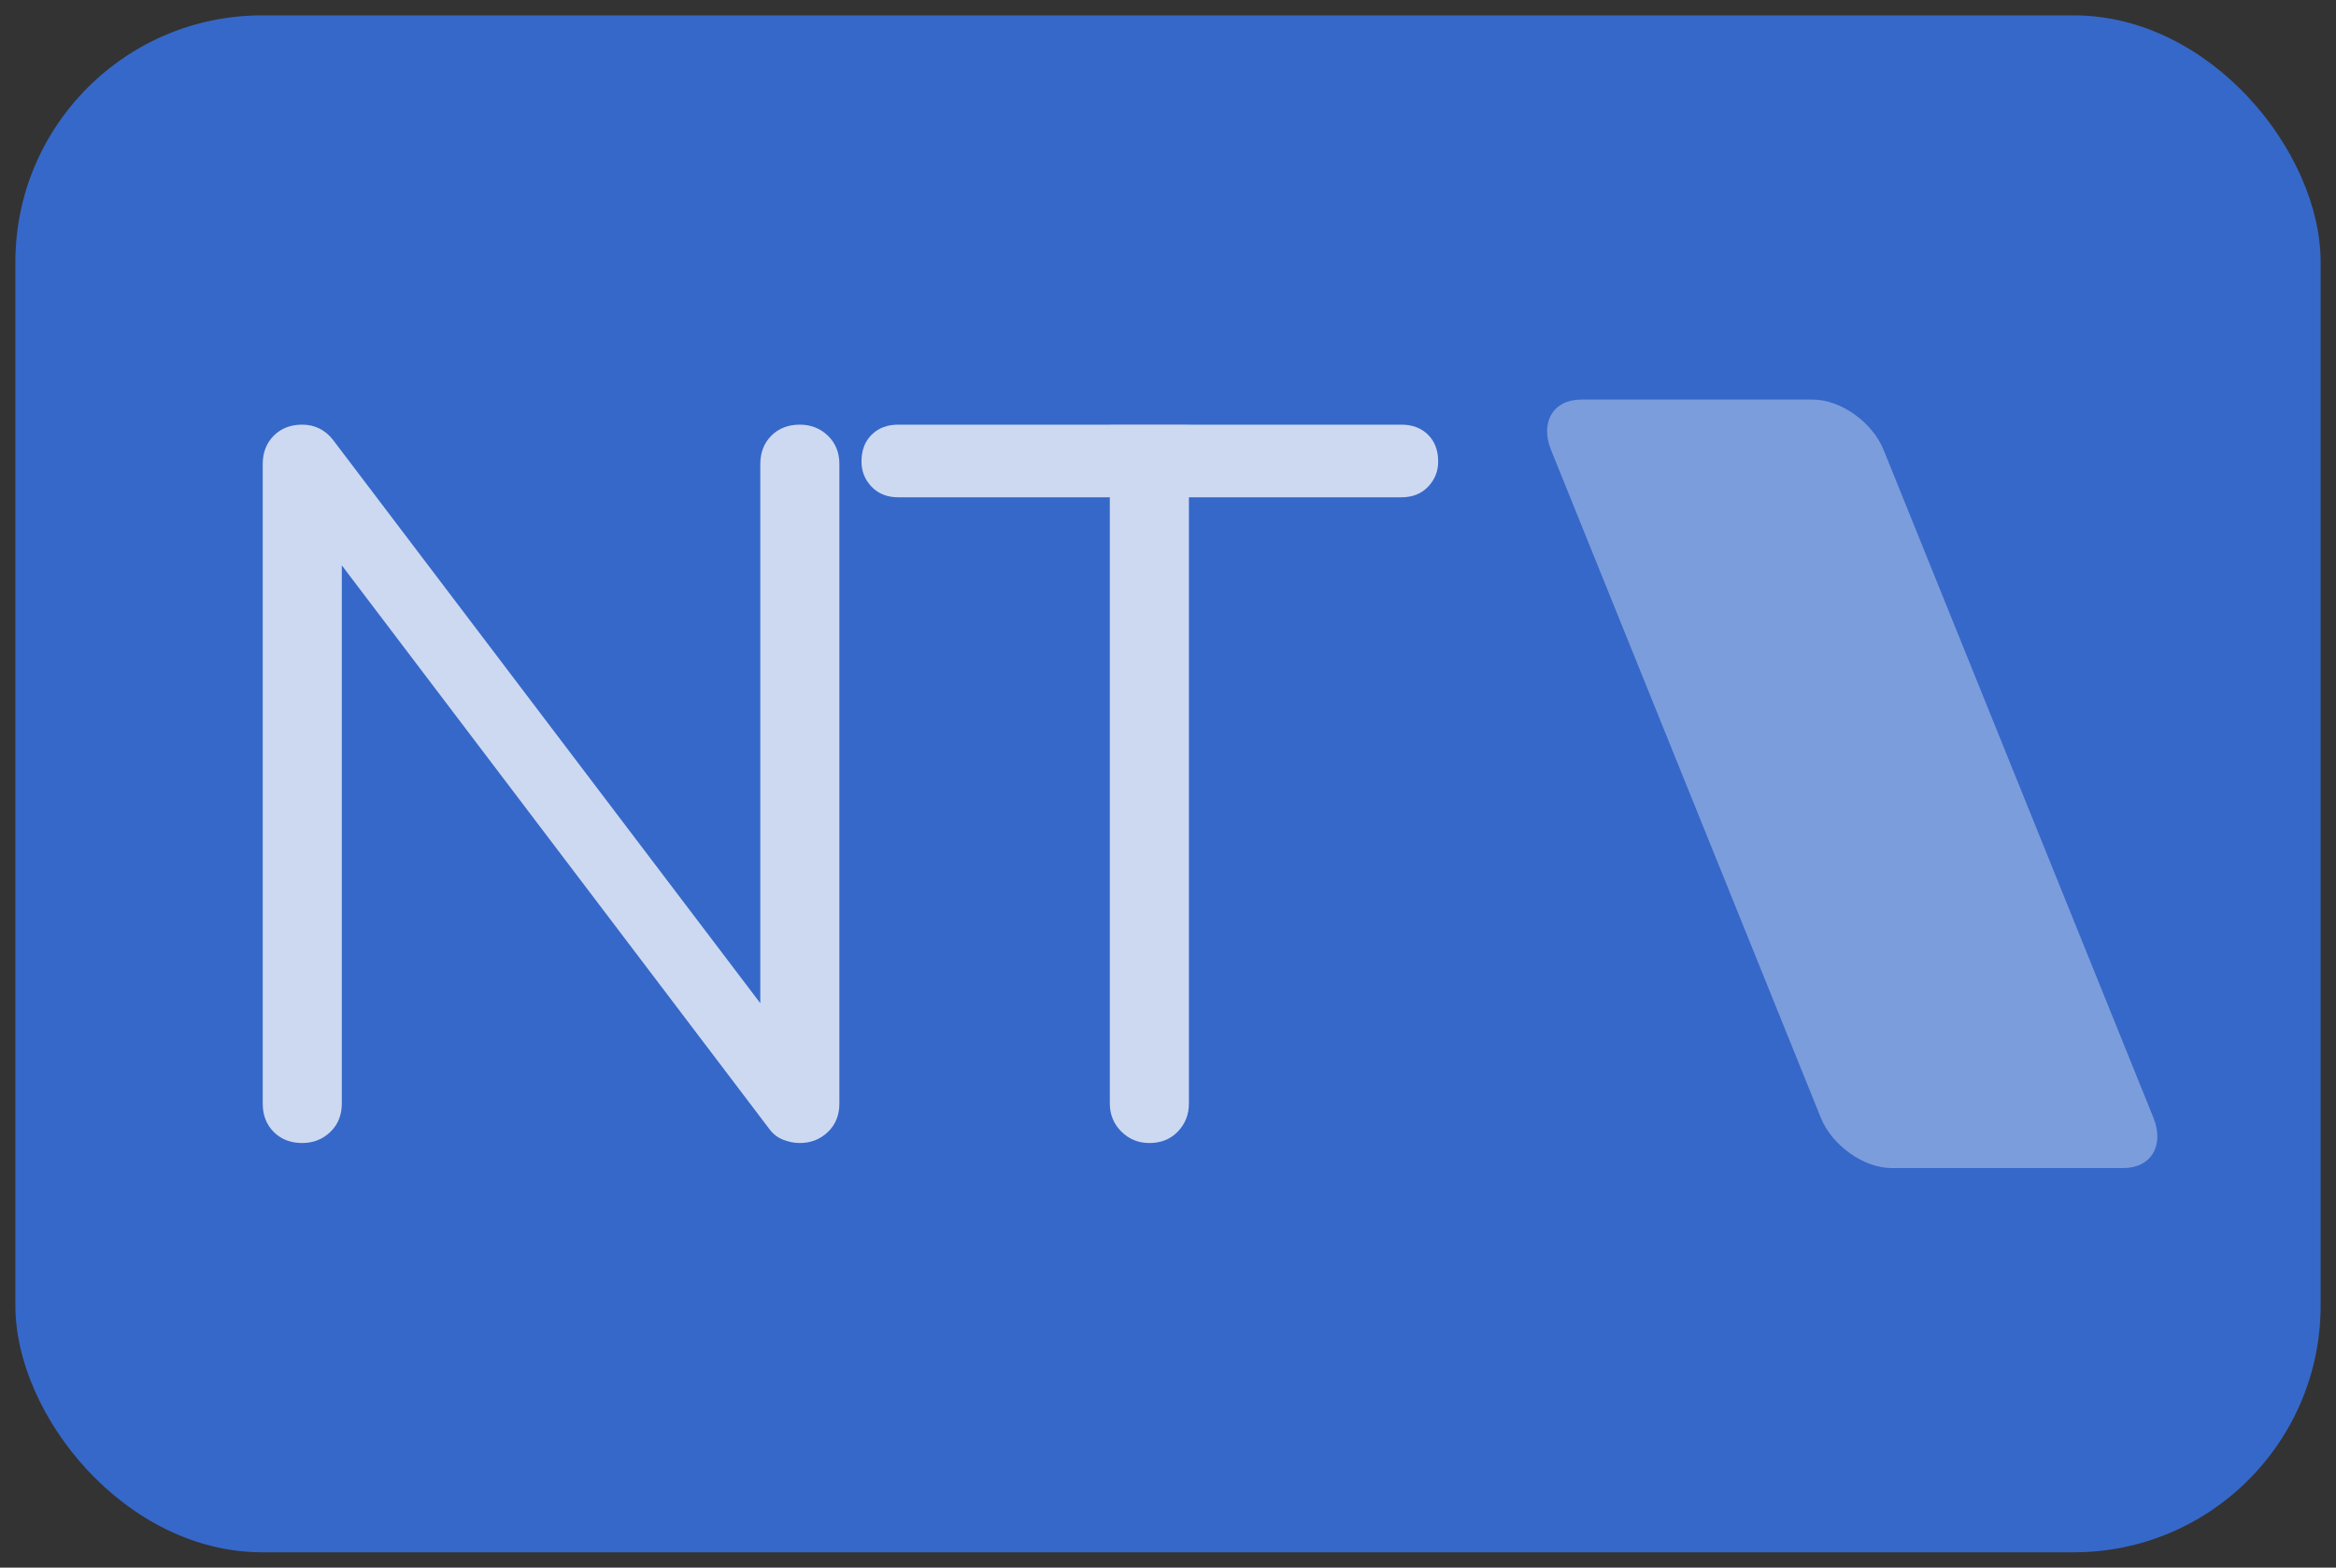
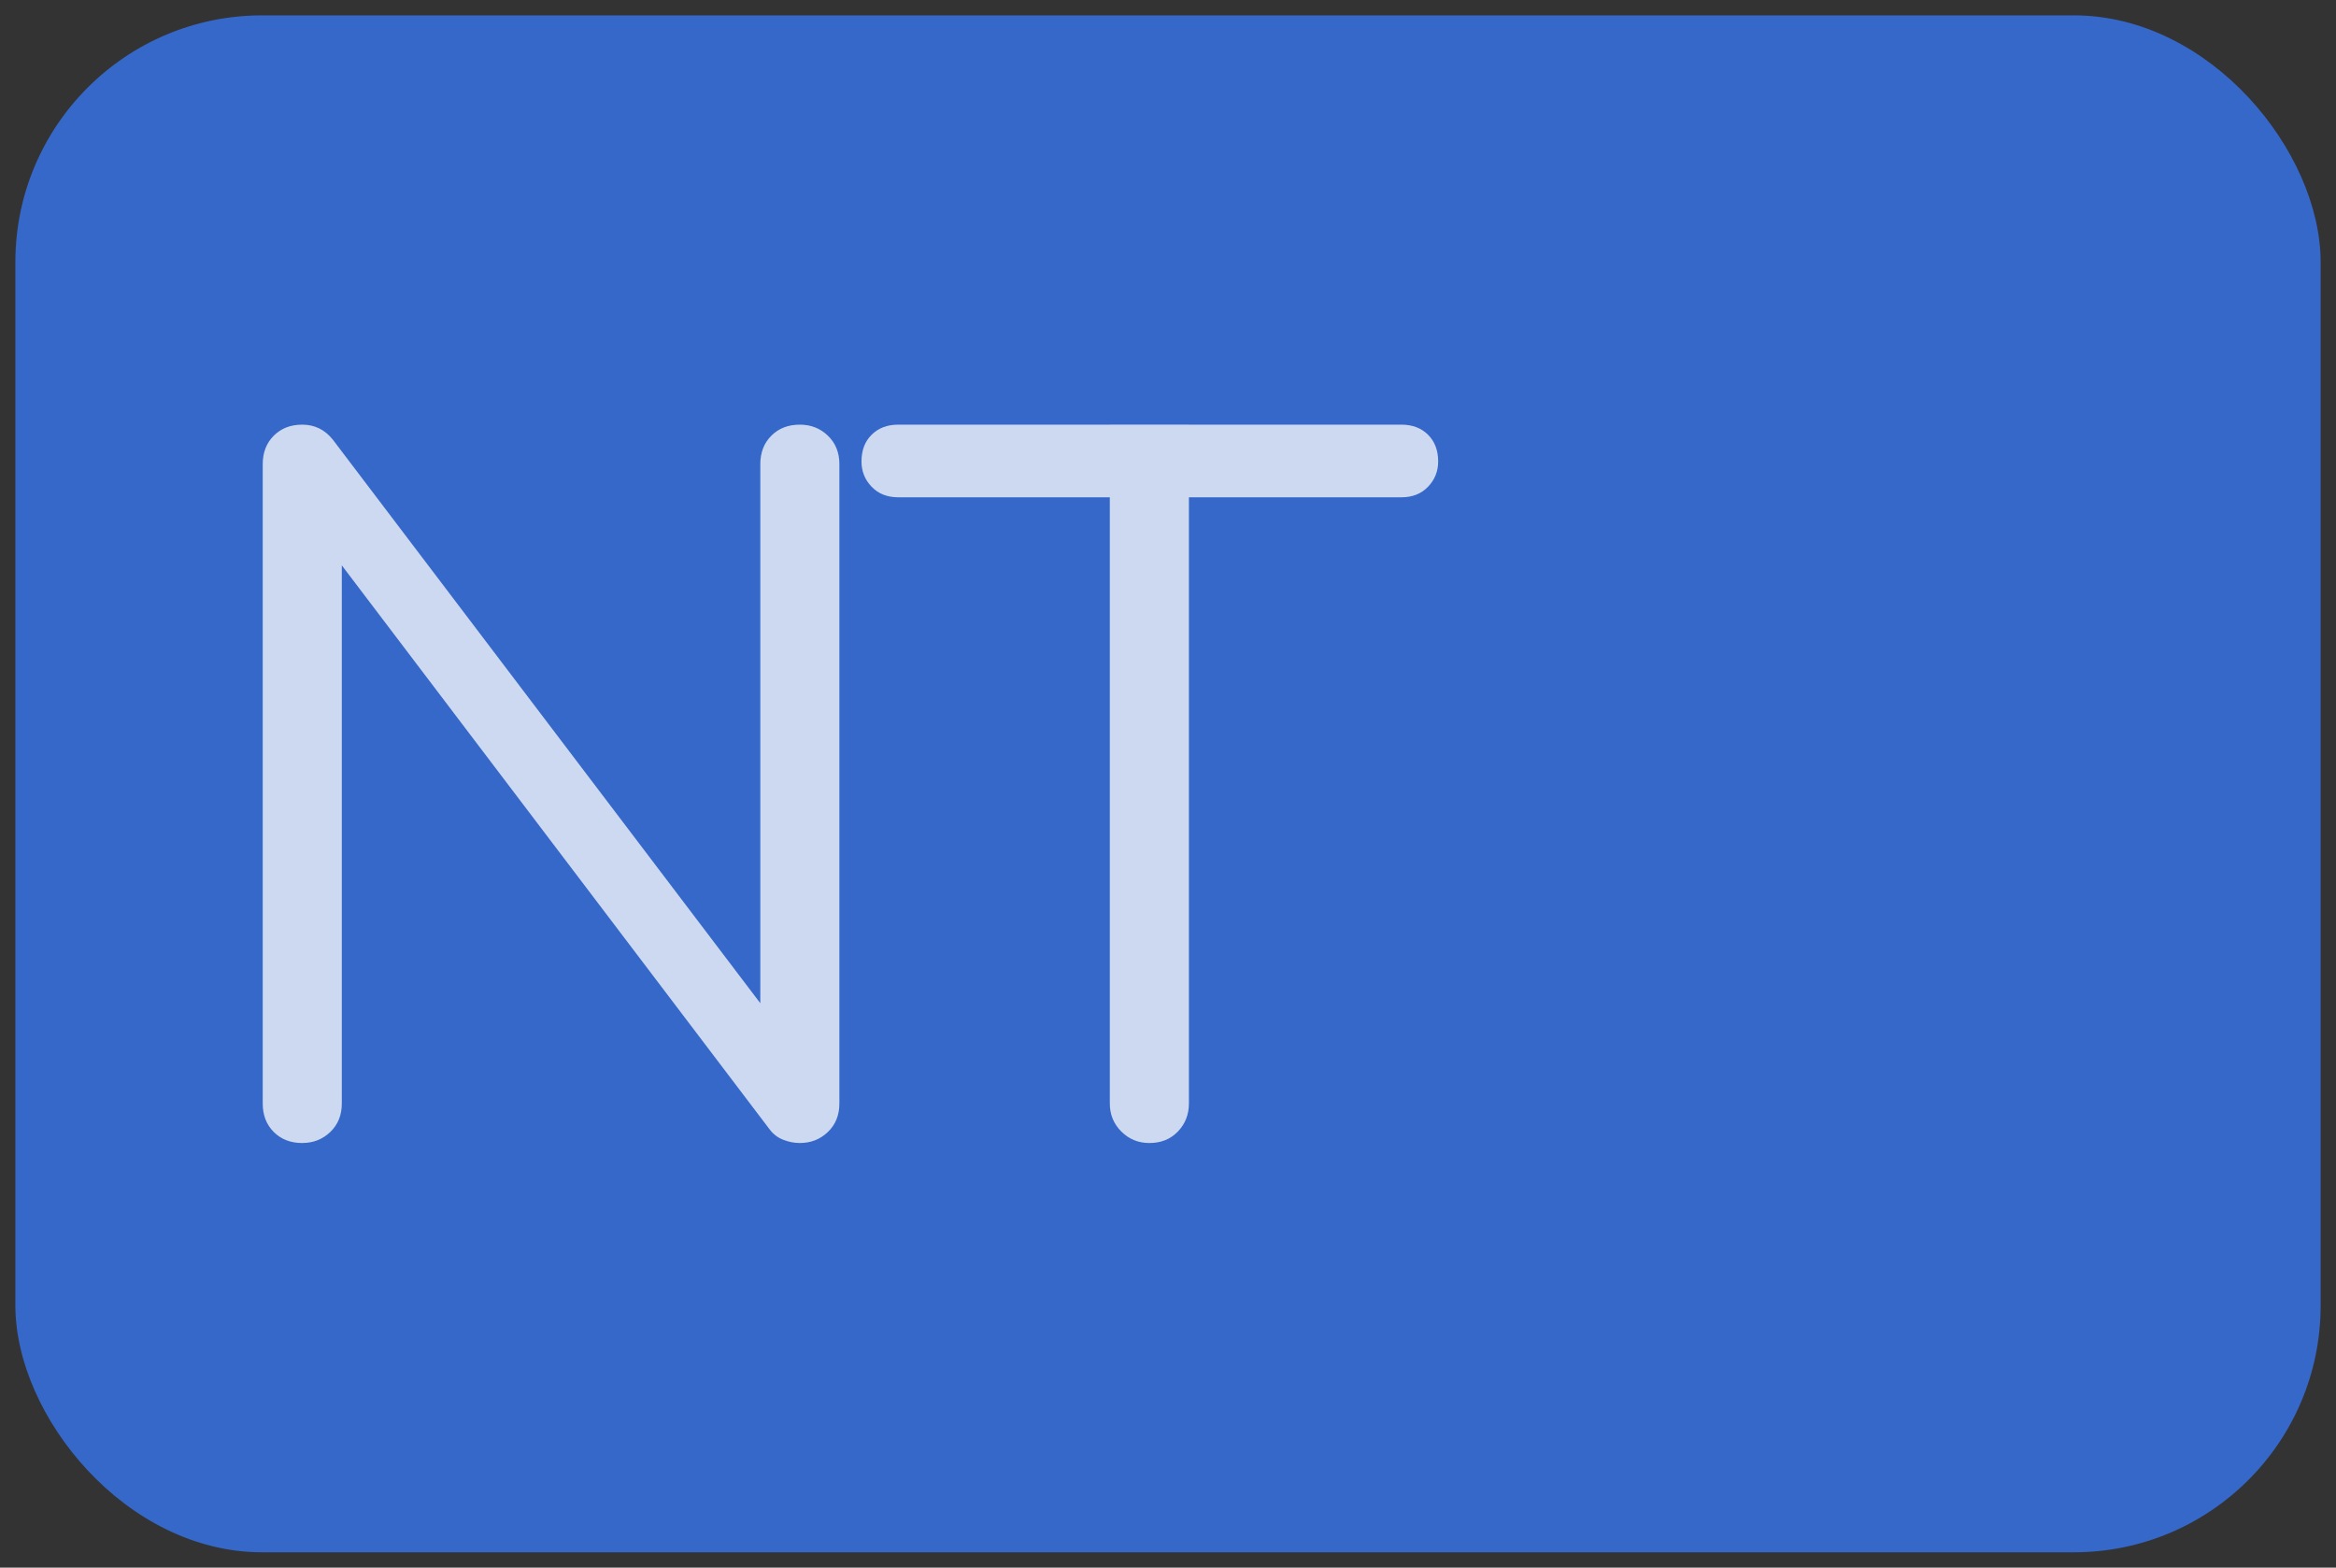
<svg xmlns="http://www.w3.org/2000/svg" id="Capa_1" data-name="Capa 1" version="1.1" viewBox="0 0 152 102">
  <rect x="0" y="0" width="152" height="102" fill="#333333" stroke="none" />
  <rect x="1" y="1" width="150" height="100" rx="16.055" ry="16.055" fill="#3668c9" stroke-width="0" />
-   <path d="M123.081,76h15.081c1.811,0,2.687-1.468,1.955-3.28l-17.551-43.44c-.732-1.811-2.794-3.28-4.605-3.28h-15.081c-1.811,0-2.687,1.469-1.955,3.28l17.551,43.44c.732,1.812,2.794,3.28,4.605,3.28Z" fill="#fff" fill-rule="evenodd" opacity=".35" stroke-width="0" />
  <g opacity=".75">
    <path d="M19.668,74.371c-.759,0-1.377-.24-1.855-.718-.479-.479-.718-1.097-.718-1.855V30.203c0-.757.24-1.376.718-1.855.479-.479,1.097-.718,1.855-.718.798,0,1.456.32,1.975.958l27.829,36.686V30.203c0-.757.24-1.376.718-1.855.479-.479,1.097-.718,1.855-.718.718,0,1.326.239,1.825.718.498.479.748,1.098.748,1.855v41.594c0,.759-.25,1.377-.748,1.855-.5.479-1.107.718-1.825.718-.359,0-.718-.069-1.078-.209-.359-.14-.658-.369-.897-.689l-27.829-36.687v35.011c0,.759-.25,1.377-.748,1.855-.499.479-1.107.718-1.825.718Z" fill="#fff" stroke-width="0" />
    <path d="M58.449,32.357c-.718,0-1.297-.229-1.735-.688-.44-.458-.658-1.007-.658-1.645,0-.718.218-1.297.658-1.736.438-.438,1.018-.658,1.735-.658h32.737c.718,0,1.296.22,1.736.658.438.439.658,1.018.658,1.736,0,.639-.22,1.188-.658,1.645-.439.459-1.017.688-1.736.688h-32.737ZM74.788,74.371c-.718,0-1.327-.249-1.826-.748-.499-.498-.748-1.107-.748-1.826V27.629h5.147v44.168c0,.718-.239,1.327-.718,1.826-.479.499-1.098.748-1.855.748Z" fill="#fff" stroke-width="0" />
  </g>
</svg>